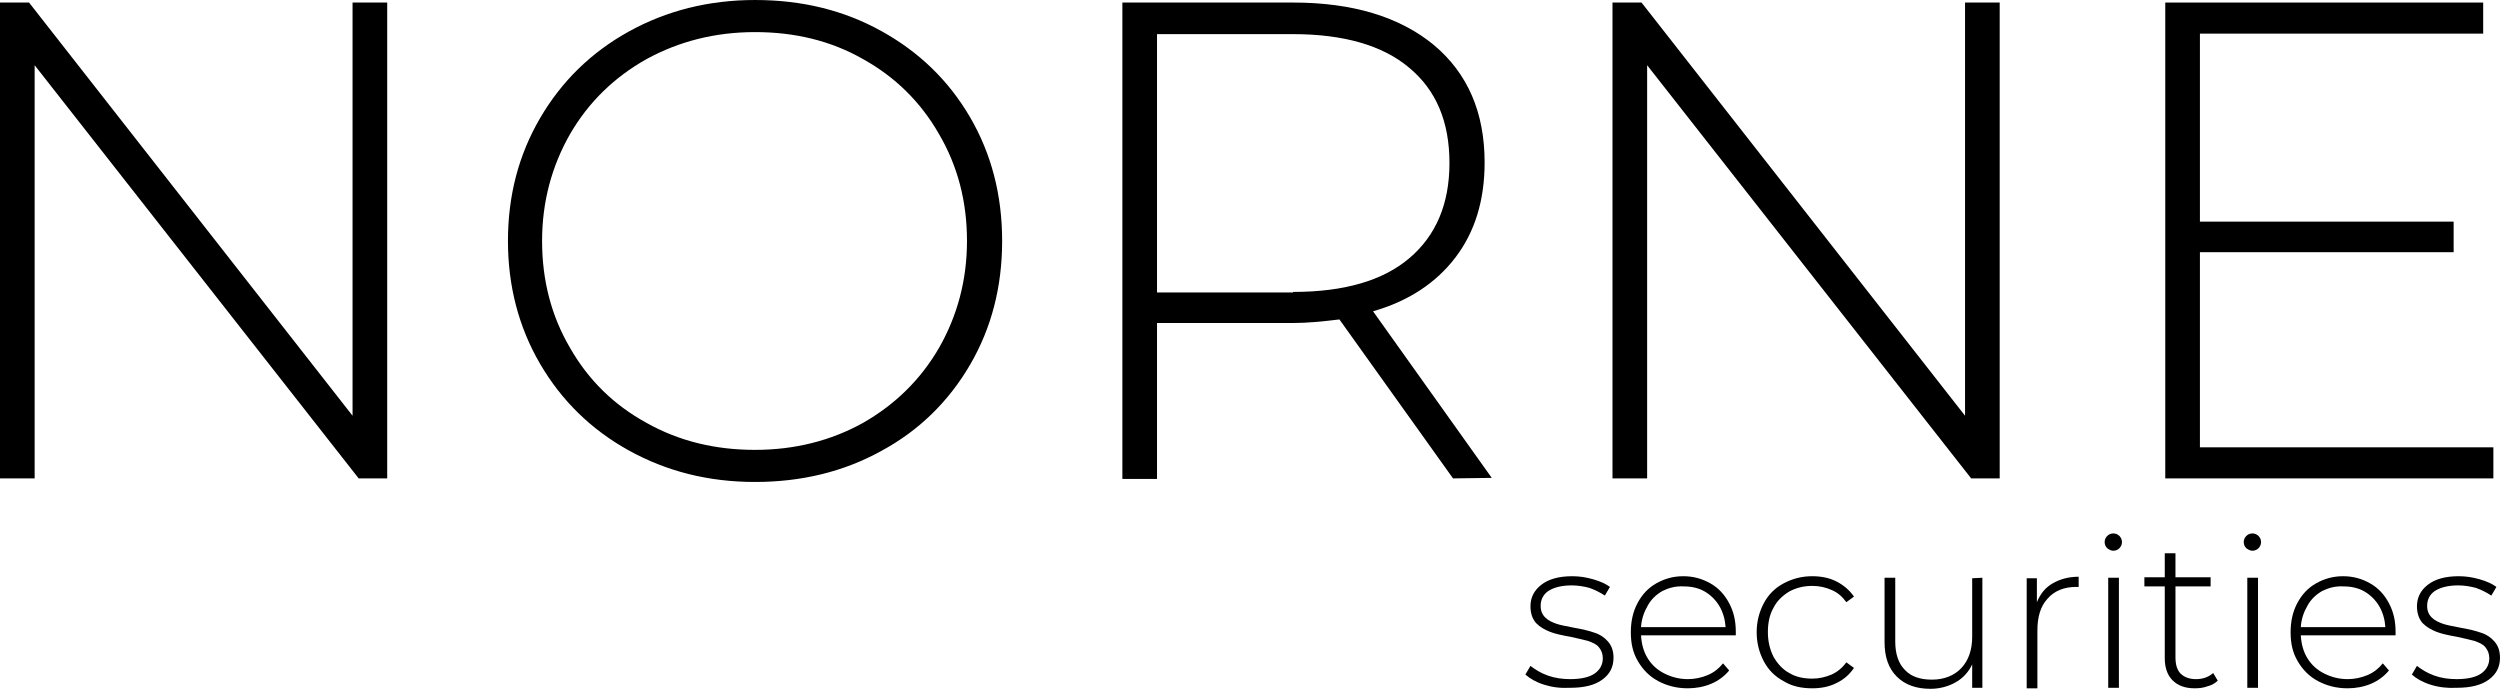
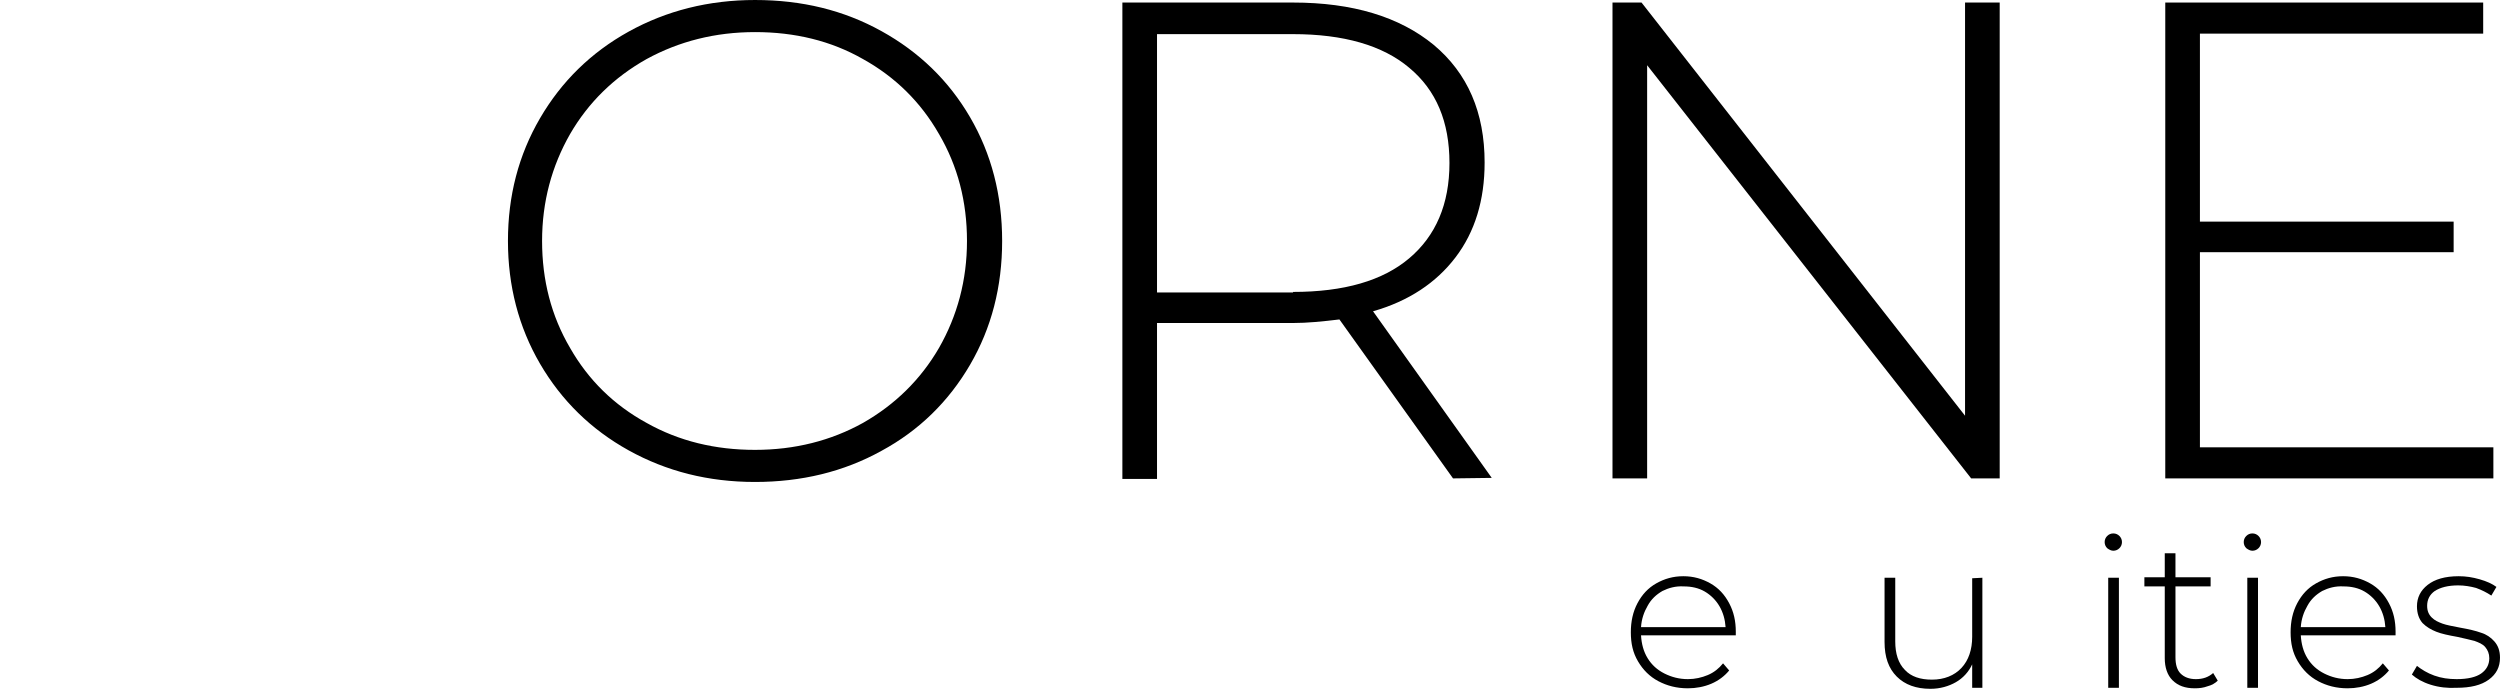
<svg xmlns="http://www.w3.org/2000/svg" version="1.1" id="Layer_1" x="0px" y="0px" viewBox="0 0 490.7 135.2" style="enable-background:new 0 0 490.7 135.2;" xml:space="preserve">
  <g>
-     <path d="M76,0.5v93.4h-5.6L6.8,12.8v81.1H0V0.5h5.7l63.5,81.1V0.5H76z" />
    <path d="M123.4,88.4c-7.4-4.1-13.2-9.8-17.4-17c-4.2-7.2-6.3-15.3-6.3-24.1c0-8.9,2.1-16.9,6.3-24.1c4.2-7.2,10-12.9,17.4-17 c7.4-4.1,15.7-6.2,24.8-6.2c9.2,0,17.4,2,24.8,6.1c7.4,4.1,13.2,9.7,17.4,16.9s6.3,15.3,6.3,24.3s-2.1,17.1-6.3,24.3 s-10,12.9-17.4,16.9c-7.4,4.1-15.7,6.1-24.8,6.1C139,94.6,130.8,92.5,123.4,88.4z M169.4,83c6.3-3.6,11.3-8.5,14.9-14.7 c3.6-6.3,5.5-13.3,5.5-21s-1.8-14.7-5.5-21c-3.6-6.3-8.6-11.2-14.9-14.7C163.1,8,156,6.3,148.2,6.3s-14.9,1.8-21.3,5.3 c-6.4,3.6-11.4,8.5-15,14.7c-3.6,6.3-5.5,13.3-5.5,21s1.8,14.7,5.5,21c3.6,6.3,8.6,11.2,15,14.7c6.4,3.6,13.5,5.3,21.3,5.3 C156,88.3,163.1,86.5,169.4,83z" />
    <path d="M285.2,93.9l-22.3-31.2c-3.3,0.4-6.3,0.7-9.1,0.7h-26.7V94h-6.8V0.5h33.5c11.7,0,20.9,2.8,27.6,8.3 c6.7,5.6,10,13.3,10,23.1c0,7.4-1.9,13.6-5.7,18.6c-3.8,5-9.2,8.6-16.2,10.6l23.3,32.7L285.2,93.9L285.2,93.9z M253.8,57.3 c10,0,17.6-2.2,22.8-6.6c5.2-4.4,7.9-10.6,7.9-18.7s-2.6-14.3-7.9-18.7c-5.2-4.4-12.9-6.6-22.8-6.6h-26.7v50.7h26.7V57.3z" />
    <path d="M392.5,0.5v93.4h-5.6l-63.6-81.1v81.1h-6.8V0.5h5.7l63.5,81.1V0.5H392.5z" />
    <path d="M489.4,87.8v6.1H425V0.5h62.4v6.1h-55.6v36.9h49.8v6h-49.8v38.3H489.4z" />
-     <path d="M303.1,134.4c-1.6-0.5-2.8-1.2-3.7-2l1-1.7c0.9,0.7,2,1.4,3.4,1.9s2.9,0.7,4.4,0.7c2.2,0,3.8-0.4,4.8-1.1 c1-0.7,1.6-1.7,1.6-3c0-0.9-0.3-1.6-0.8-2.2s-1.3-0.9-2.1-1.2c-0.8-0.2-2-0.5-3.4-0.8c-1.7-0.3-3.1-0.6-4.1-1s-1.9-0.9-2.7-1.7 c-0.7-0.8-1.1-1.9-1.1-3.3c0-1.7,0.7-3.1,2.1-4.2c1.4-1.1,3.4-1.7,6.1-1.7c1.4,0,2.7,0.2,4.1,0.6c1.4,0.4,2.5,0.9,3.3,1.5l-1,1.7 c-0.9-0.6-1.9-1.1-3-1.5c-1.1-0.3-2.3-0.5-3.5-0.5c-2,0-3.5,0.4-4.6,1.1c-1,0.7-1.5,1.7-1.5,2.9c0,1,0.3,1.7,0.9,2.3 s1.3,0.9,2.1,1.2c0.8,0.3,2,0.5,3.5,0.8c1.7,0.3,3,0.6,4.1,1c1,0.3,1.9,0.9,2.6,1.7s1.1,1.8,1.1,3.2c0,1.8-0.7,3.2-2.2,4.3 s-3.6,1.6-6.3,1.6C306.3,135.1,304.7,134.9,303.1,134.4z" />
    <path d="M340.7,124.7h-18.6c0.1,1.7,0.5,3.2,1.3,4.5s1.9,2.3,3.3,3s2.9,1.1,4.6,1.1c1.4,0,2.7-0.3,3.9-0.8c1.2-0.5,2.2-1.3,3-2.3 l1.2,1.4c-0.9,1.1-2.1,2-3.5,2.6s-3,0.9-4.6,0.9c-2.2,0-4.1-0.5-5.8-1.4s-3-2.2-4-3.9s-1.4-3.5-1.4-5.7c0-2.1,0.4-4,1.3-5.7 s2.1-3,3.7-3.9s3.3-1.4,5.3-1.4s3.7,0.5,5.3,1.4c1.6,0.9,2.8,2.2,3.7,3.9c0.9,1.7,1.3,3.5,1.3,5.6L340.7,124.7z M326.3,116 c-1.2,0.7-2.2,1.6-2.9,2.9c-0.7,1.2-1.2,2.6-1.3,4.2h16.6c-0.1-1.5-0.5-2.9-1.2-4.1c-0.7-1.2-1.7-2.2-2.9-2.9c-1.2-0.7-2.6-1-4.1-1 C328.9,115,327.5,115.4,326.3,116z" />
-     <path d="M350.1,133.7c-1.7-0.9-3-2.2-3.9-3.9s-1.4-3.6-1.4-5.7c0-2.1,0.5-4,1.4-5.7s2.2-3,3.9-3.9c1.7-0.9,3.5-1.4,5.6-1.4 c1.7,0,3.3,0.3,4.7,1c1.4,0.7,2.6,1.7,3.5,3l-1.5,1.1c-0.8-1.1-1.7-1.9-2.9-2.4c-1.1-0.5-2.4-0.8-3.8-0.8c-1.7,0-3.2,0.4-4.5,1.1 c-1.3,0.8-2.4,1.8-3.1,3.2c-0.8,1.4-1.1,3-1.1,4.8s0.4,3.4,1.1,4.8c0.8,1.4,1.8,2.5,3.1,3.2c1.3,0.8,2.9,1.1,4.5,1.1 c1.4,0,2.6-0.3,3.8-0.8c1.1-0.5,2.1-1.3,2.9-2.4l1.5,1.1c-0.9,1.3-2,2.3-3.5,3c-1.4,0.7-3,1-4.7,1 C353.6,135.1,351.7,134.7,350.1,133.7z" />
    <path d="M389.1,113.4V135h-2v-4.6c-0.7,1.5-1.8,2.7-3.2,3.5c-1.4,0.8-3.1,1.3-5,1.3c-2.8,0-5-0.8-6.6-2.4c-1.6-1.6-2.4-3.8-2.4-6.8 v-12.6h2.1v12.5c0,2.4,0.6,4.3,1.9,5.6c1.2,1.3,3,1.9,5.3,1.9c2.4,0,4.4-0.8,5.8-2.3s2.1-3.6,2.1-6.1v-11.5L389.1,113.4 L389.1,113.4z" />
-     <path d="M402.9,114.5c1.4-0.8,3.1-1.3,5.1-1.3v2h-0.5c-2.4,0-4.3,0.8-5.6,2.3c-1.4,1.5-2,3.6-2,6.3v11.3h-2.1v-21.6h2v4.7 C400.5,116.5,401.5,115.3,402.9,114.5z" />
    <path d="M413.6,107.6c-0.3-0.3-0.5-0.7-0.5-1.2s0.2-0.9,0.5-1.2s0.7-0.5,1.2-0.5s0.9,0.2,1.2,0.5c0.3,0.3,0.5,0.7,0.5,1.2 s-0.2,0.9-0.5,1.2s-0.7,0.5-1.2,0.5C414.4,108.1,414,107.9,413.6,107.6z M413.8,113.4h2.1V135h-2.1V113.4z" />
    <path d="M435.3,133.6c-0.5,0.5-1.2,0.9-2,1.1c-0.8,0.3-1.6,0.4-2.5,0.4c-1.9,0-3.3-0.5-4.4-1.6c-1-1-1.5-2.5-1.5-4.3v-14.1h-4v-1.8 h4v-4.7h2.1v4.7h6.9v1.8H427V129c0,1.4,0.3,2.5,1,3.2s1.7,1.1,3,1.1c1.4,0,2.5-0.4,3.4-1.2L435.3,133.6z" />
    <path d="M440.9,107.6c-0.3-0.3-0.5-0.7-0.5-1.2s0.2-0.9,0.5-1.2s0.7-0.5,1.2-0.5s0.9,0.2,1.2,0.5c0.3,0.3,0.5,0.7,0.5,1.2 s-0.2,0.9-0.5,1.2s-0.7,0.5-1.2,0.5C441.7,108.1,441.3,107.9,440.9,107.6z M441.1,113.4h2.1V135h-2.1V113.4z" />
    <path d="M470.2,124.7h-18.6c0.1,1.7,0.5,3.2,1.3,4.5s1.9,2.3,3.3,3s2.9,1.1,4.6,1.1c1.4,0,2.7-0.3,3.9-0.8c1.2-0.5,2.2-1.3,3-2.3 l1.2,1.4c-0.9,1.1-2.1,2-3.5,2.6s-3,0.9-4.6,0.9c-2.2,0-4.1-0.5-5.8-1.4s-3-2.2-4-3.9s-1.4-3.5-1.4-5.7c0-2.1,0.4-4,1.3-5.7 s2.1-3,3.7-3.9s3.3-1.4,5.3-1.4s3.7,0.5,5.3,1.4c1.6,0.9,2.8,2.2,3.7,3.9c0.9,1.7,1.3,3.5,1.3,5.6L470.2,124.7z M455.8,116 c-1.2,0.7-2.2,1.6-2.9,2.9c-0.7,1.2-1.2,2.6-1.3,4.2h16.6c-0.1-1.5-0.5-2.9-1.2-4.1c-0.7-1.2-1.7-2.2-2.9-2.9c-1.2-0.7-2.6-1-4.1-1 C458.4,115,457,115.4,455.8,116z" />
    <path d="M477.1,134.4c-1.6-0.5-2.8-1.2-3.7-2l1-1.7c0.9,0.7,2,1.4,3.4,1.9s2.8,0.7,4.4,0.7c2.2,0,3.8-0.4,4.8-1.1 c1-0.7,1.6-1.7,1.6-3c0-0.9-0.3-1.6-0.8-2.2s-1.3-0.9-2.1-1.2c-0.8-0.2-2-0.5-3.4-0.8c-1.7-0.3-3.1-0.6-4.1-1s-1.9-0.9-2.7-1.7 c-0.7-0.8-1.1-1.9-1.1-3.3c0-1.7,0.7-3.1,2.1-4.2c1.4-1.1,3.4-1.7,6.1-1.7c1.4,0,2.7,0.2,4.1,0.6c1.4,0.4,2.5,0.9,3.3,1.5l-1,1.7 c-0.9-0.6-1.9-1.1-3-1.5c-1.1-0.3-2.3-0.5-3.5-0.5c-2,0-3.5,0.4-4.6,1.1c-1,0.7-1.5,1.7-1.5,2.9c0,1,0.3,1.7,0.9,2.3 s1.3,0.9,2.1,1.2c0.8,0.3,2,0.5,3.5,0.8c1.7,0.3,3,0.6,4.1,1c1,0.3,1.9,0.9,2.6,1.7s1.1,1.8,1.1,3.2c0,1.8-0.7,3.2-2.2,4.3 s-3.6,1.6-6.3,1.6C480.4,135.1,478.7,134.9,477.1,134.4z" />
  </g>
</svg>